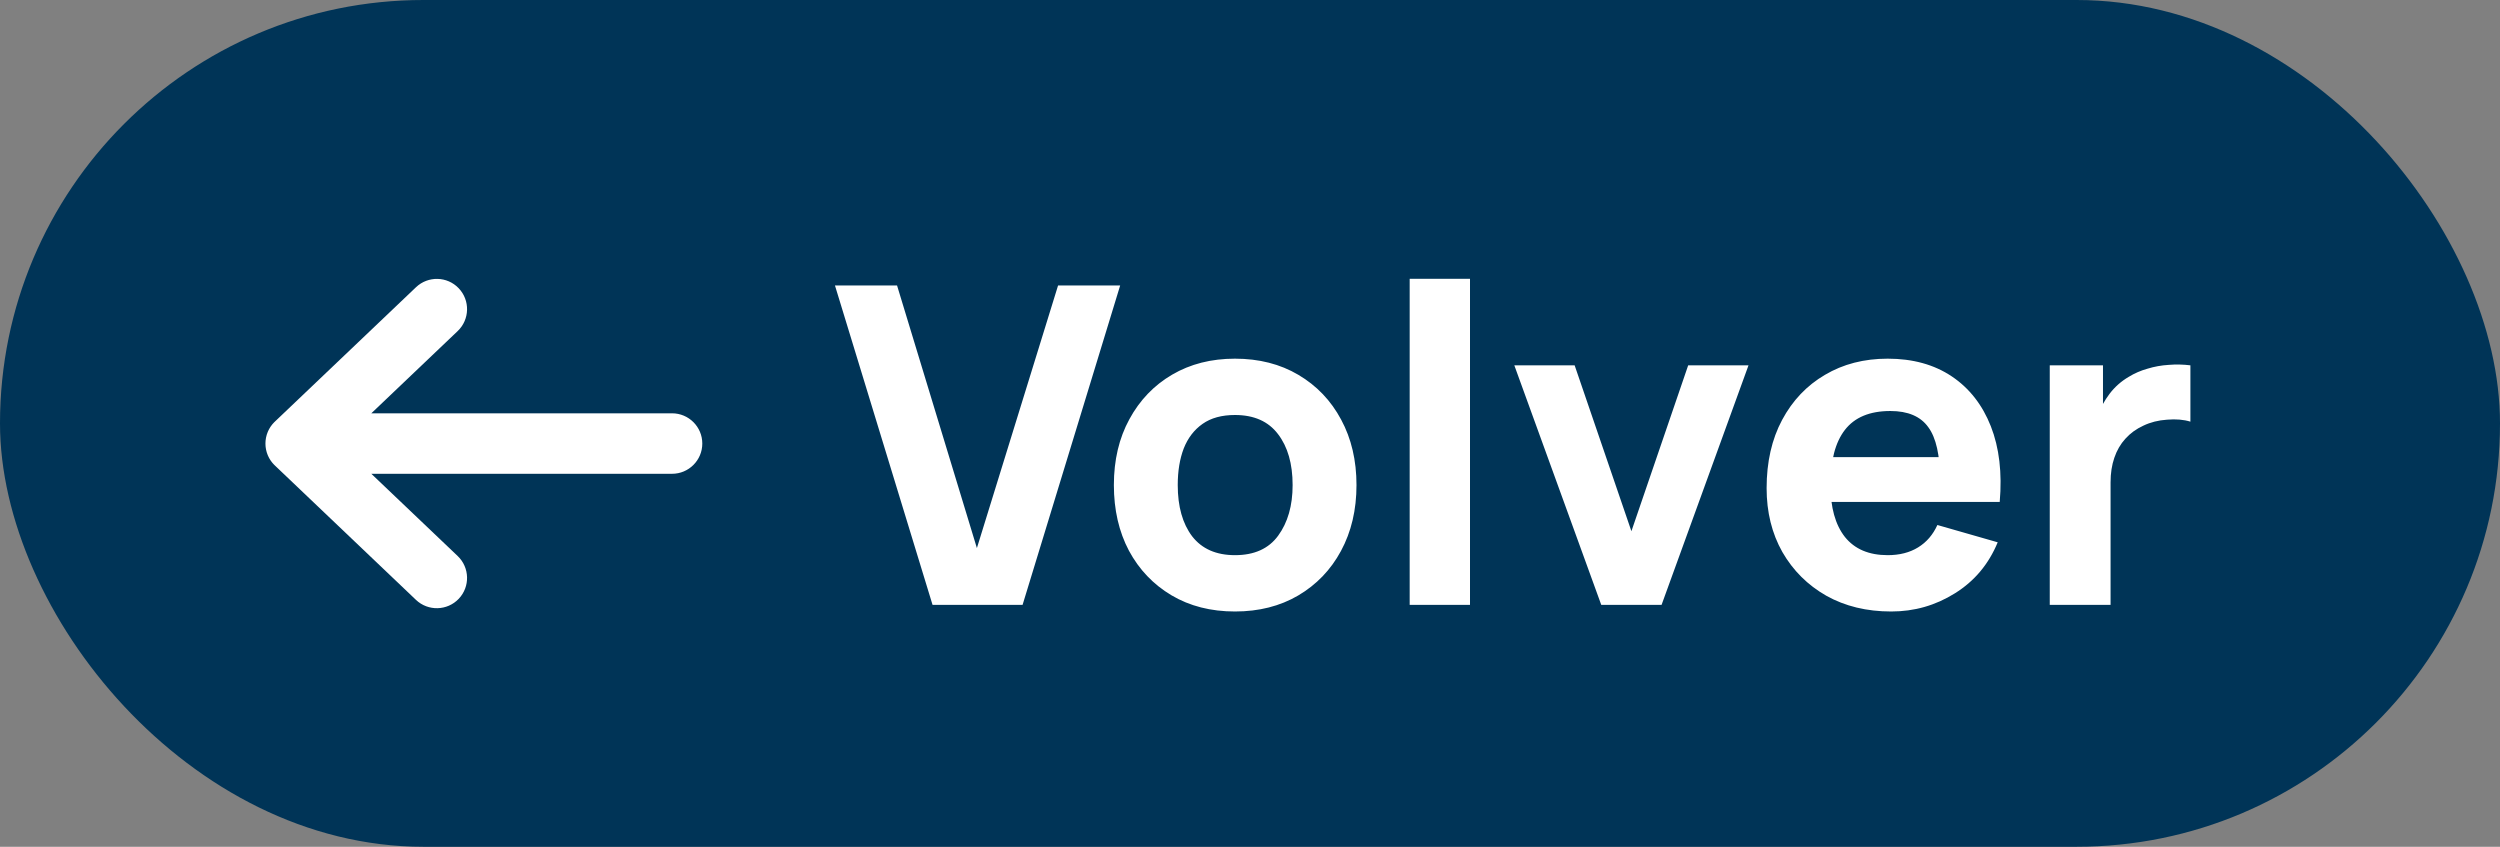
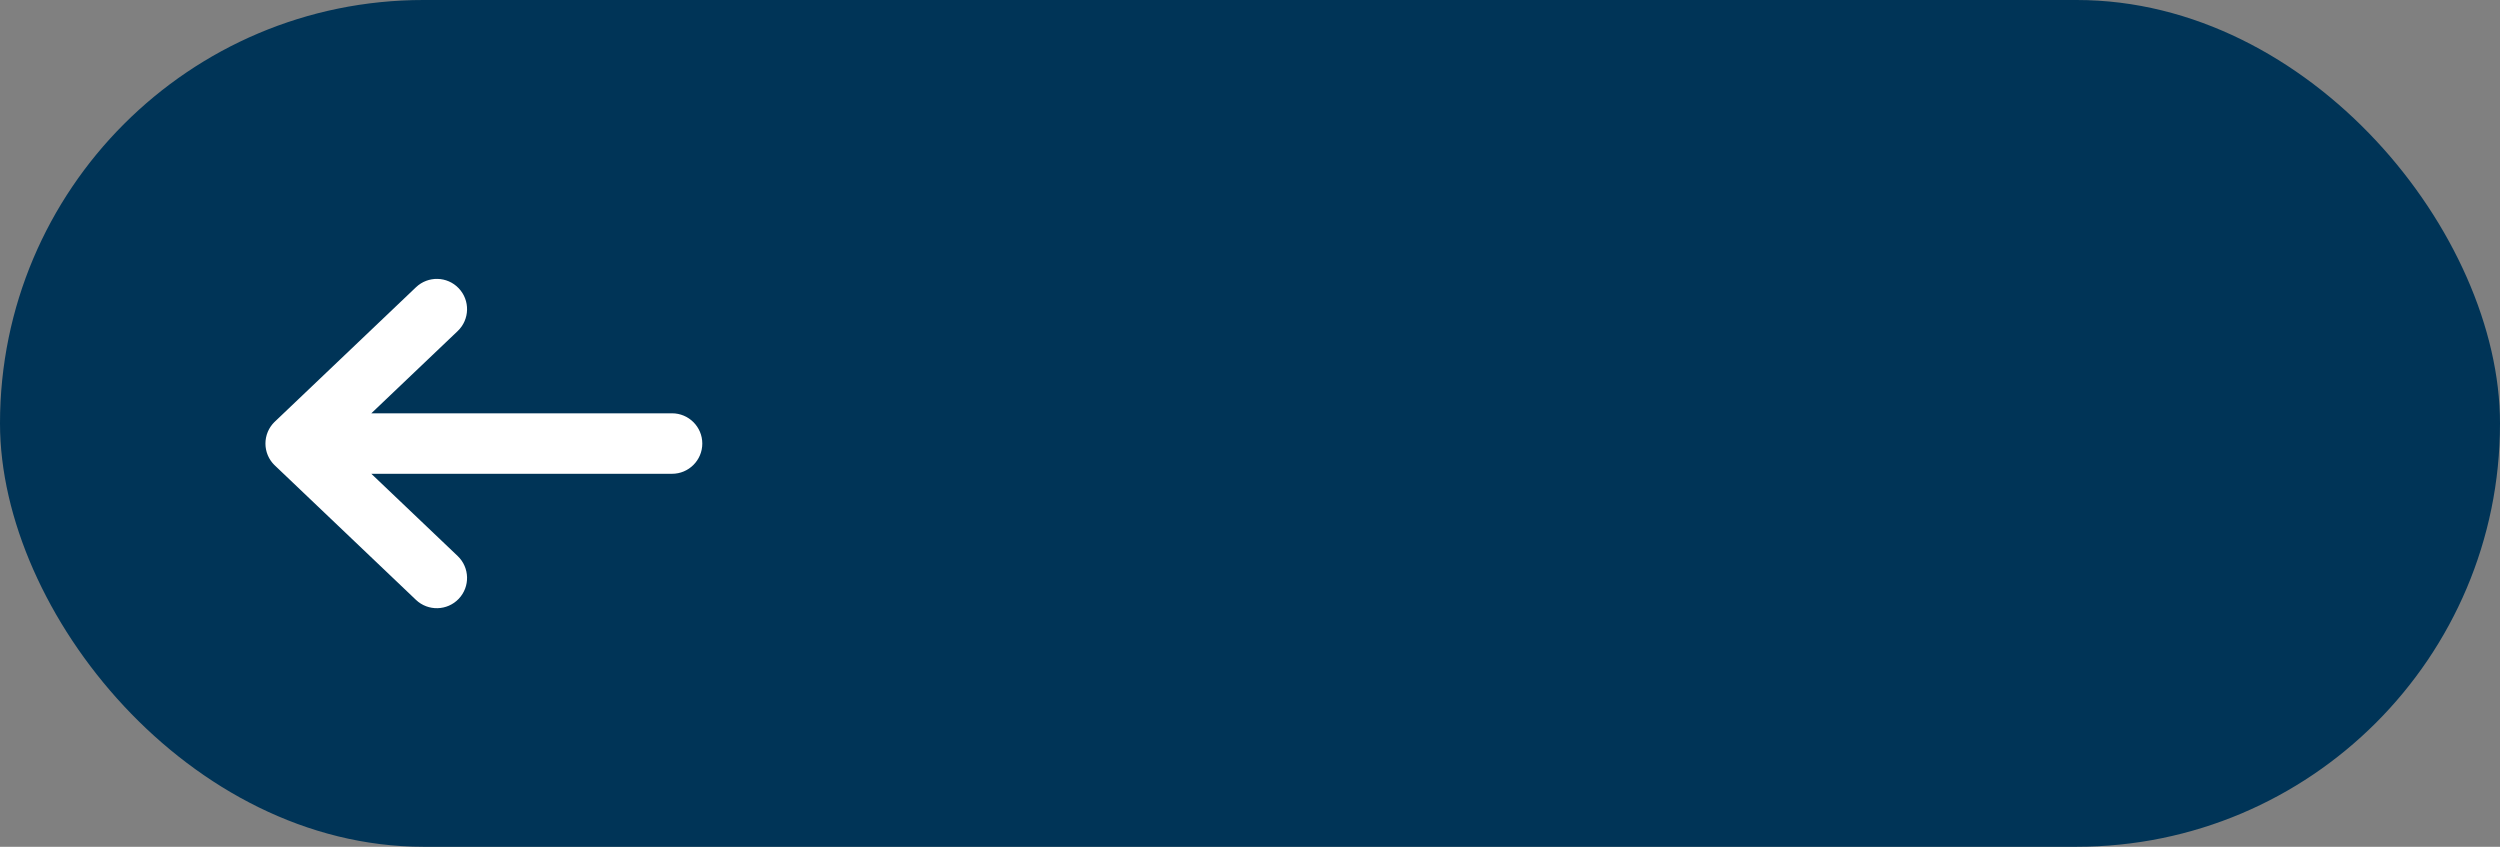
<svg xmlns="http://www.w3.org/2000/svg" width="62" height="21" viewBox="0 0 62 21" fill="none">
  <rect x="0" y="0" width="62" height="21" fill="#808080" stroke="none" />
  <rect width="62" height="21" rx="10.5" fill="#003457" />
-   <path d="M23.127 15L20.707 7.08H22.247L24.227 13.592L26.24 7.08H27.78L25.36 15H23.127ZM30.627 15.165C30.029 15.165 29.505 15.031 29.054 14.764C28.603 14.496 28.251 14.127 27.998 13.658C27.748 13.185 27.624 12.642 27.624 12.03C27.624 11.41 27.752 10.866 28.009 10.396C28.265 9.924 28.619 9.555 29.07 9.291C29.521 9.027 30.04 8.895 30.627 8.895C31.224 8.895 31.749 9.029 32.2 9.296C32.654 9.564 33.008 9.934 33.261 10.408C33.514 10.877 33.641 11.418 33.641 12.03C33.641 12.646 33.512 13.191 33.256 13.664C33.003 14.133 32.649 14.501 32.194 14.769C31.743 15.033 31.221 15.165 30.627 15.165ZM30.627 13.768C31.107 13.768 31.464 13.607 31.699 13.284C31.937 12.958 32.057 12.54 32.057 12.03C32.057 11.502 31.936 11.08 31.694 10.765C31.455 10.45 31.1 10.292 30.627 10.292C30.3 10.292 30.033 10.365 29.824 10.512C29.615 10.659 29.459 10.862 29.356 11.123C29.257 11.383 29.208 11.685 29.208 12.03C29.208 12.562 29.327 12.985 29.565 13.3C29.807 13.612 30.161 13.768 30.627 13.768ZM34.96 15V6.915H36.456V15H34.96ZM39.711 15L37.555 9.06H39.051L40.459 13.174L41.867 9.06H43.363L41.207 15H39.711ZM46.903 15.165C46.294 15.165 45.757 15.035 45.292 14.774C44.83 14.511 44.467 14.149 44.203 13.691C43.942 13.229 43.812 12.701 43.812 12.107C43.812 11.458 43.94 10.893 44.197 10.413C44.454 9.933 44.808 9.56 45.259 9.296C45.71 9.029 46.228 8.895 46.815 8.895C47.438 8.895 47.968 9.042 48.405 9.335C48.841 9.628 49.164 10.041 49.373 10.572C49.582 11.104 49.655 11.729 49.593 12.448H48.113V11.898C48.113 11.293 48.016 10.858 47.822 10.595C47.631 10.327 47.317 10.193 46.881 10.193C46.371 10.193 45.996 10.349 45.754 10.661C45.515 10.969 45.396 11.425 45.396 12.03C45.396 12.584 45.515 13.013 45.754 13.317C45.996 13.618 46.349 13.768 46.815 13.768C47.108 13.768 47.36 13.704 47.569 13.575C47.778 13.447 47.937 13.262 48.047 13.02L49.543 13.449C49.319 13.992 48.966 14.413 48.482 14.714C48.001 15.015 47.475 15.165 46.903 15.165ZM44.934 12.448V11.337H48.872V12.448H44.934ZM50.834 15V9.06H52.154V10.512L52.011 10.325C52.089 10.12 52.191 9.933 52.319 9.764C52.448 9.595 52.605 9.456 52.792 9.346C52.935 9.258 53.091 9.19 53.26 9.143C53.429 9.091 53.603 9.06 53.782 9.049C53.962 9.034 54.142 9.038 54.322 9.06V10.457C54.157 10.406 53.964 10.389 53.744 10.408C53.528 10.422 53.331 10.472 53.156 10.556C52.98 10.637 52.831 10.745 52.71 10.88C52.589 11.012 52.497 11.17 52.435 11.354C52.373 11.533 52.342 11.737 52.342 11.964V15H50.834Z" fill="white" />
  <path d="M11.351 8.21C11.65 7.924 11.662 7.449 11.376 7.149C11.091 6.849 10.616 6.838 10.316 7.124L11.351 8.21ZM6.816 10.457C6.516 10.743 6.505 11.217 6.79 11.517C7.076 11.817 7.551 11.829 7.851 11.543L6.816 10.457ZM7.851 10.457C7.551 10.171 7.076 10.183 6.79 10.483C6.505 10.783 6.516 11.258 6.816 11.543L7.851 10.457ZM10.316 14.877C10.616 15.162 11.091 15.15 11.376 14.851C11.662 14.551 11.65 14.076 11.351 13.79L10.316 14.877ZM7.333 10.25C6.919 10.25 6.583 10.586 6.583 11C6.583 11.414 6.919 11.75 7.333 11.75V10.25ZM16.667 11.75C17.081 11.75 17.417 11.414 17.417 11C17.417 10.586 17.081 10.25 16.667 10.25V11.75ZM10.316 7.124L6.816 10.457L7.851 11.543L11.351 8.21L10.316 7.124ZM6.816 11.543L10.316 14.877L11.351 13.79L7.851 10.457L6.816 11.543ZM7.333 11.75H16.667V10.25H7.333V11.75Z" fill="white" />
</svg>